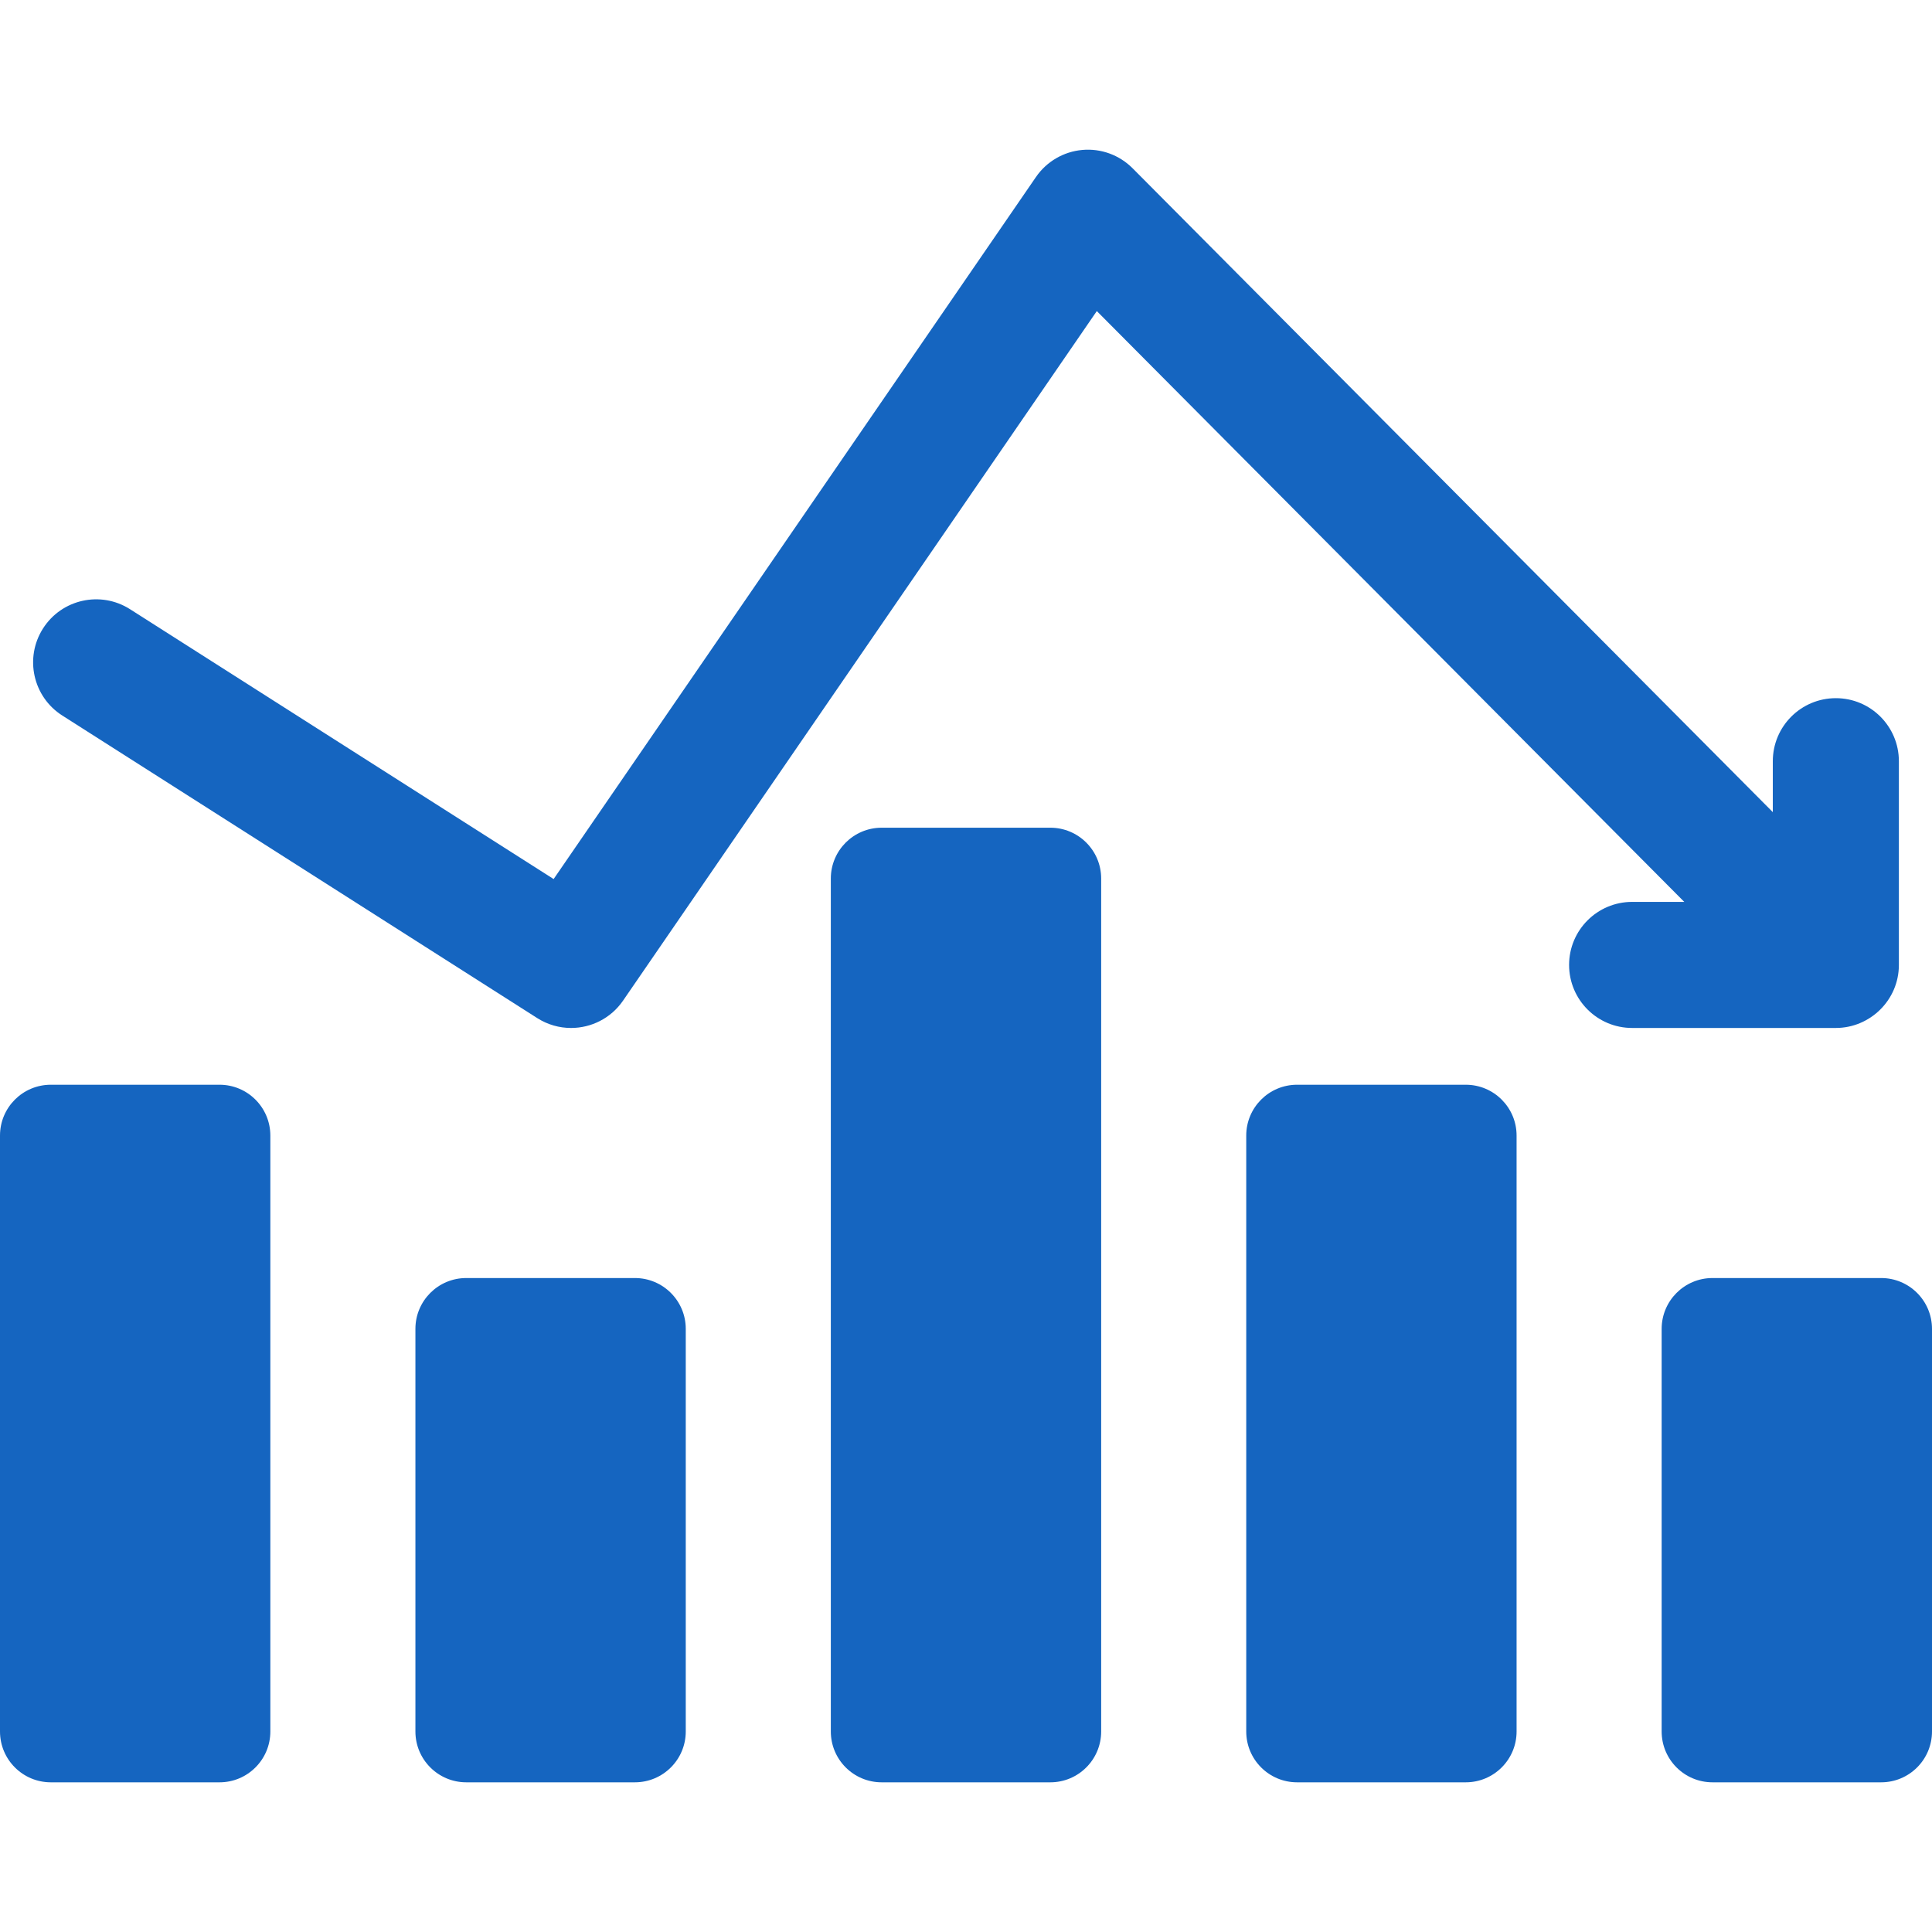
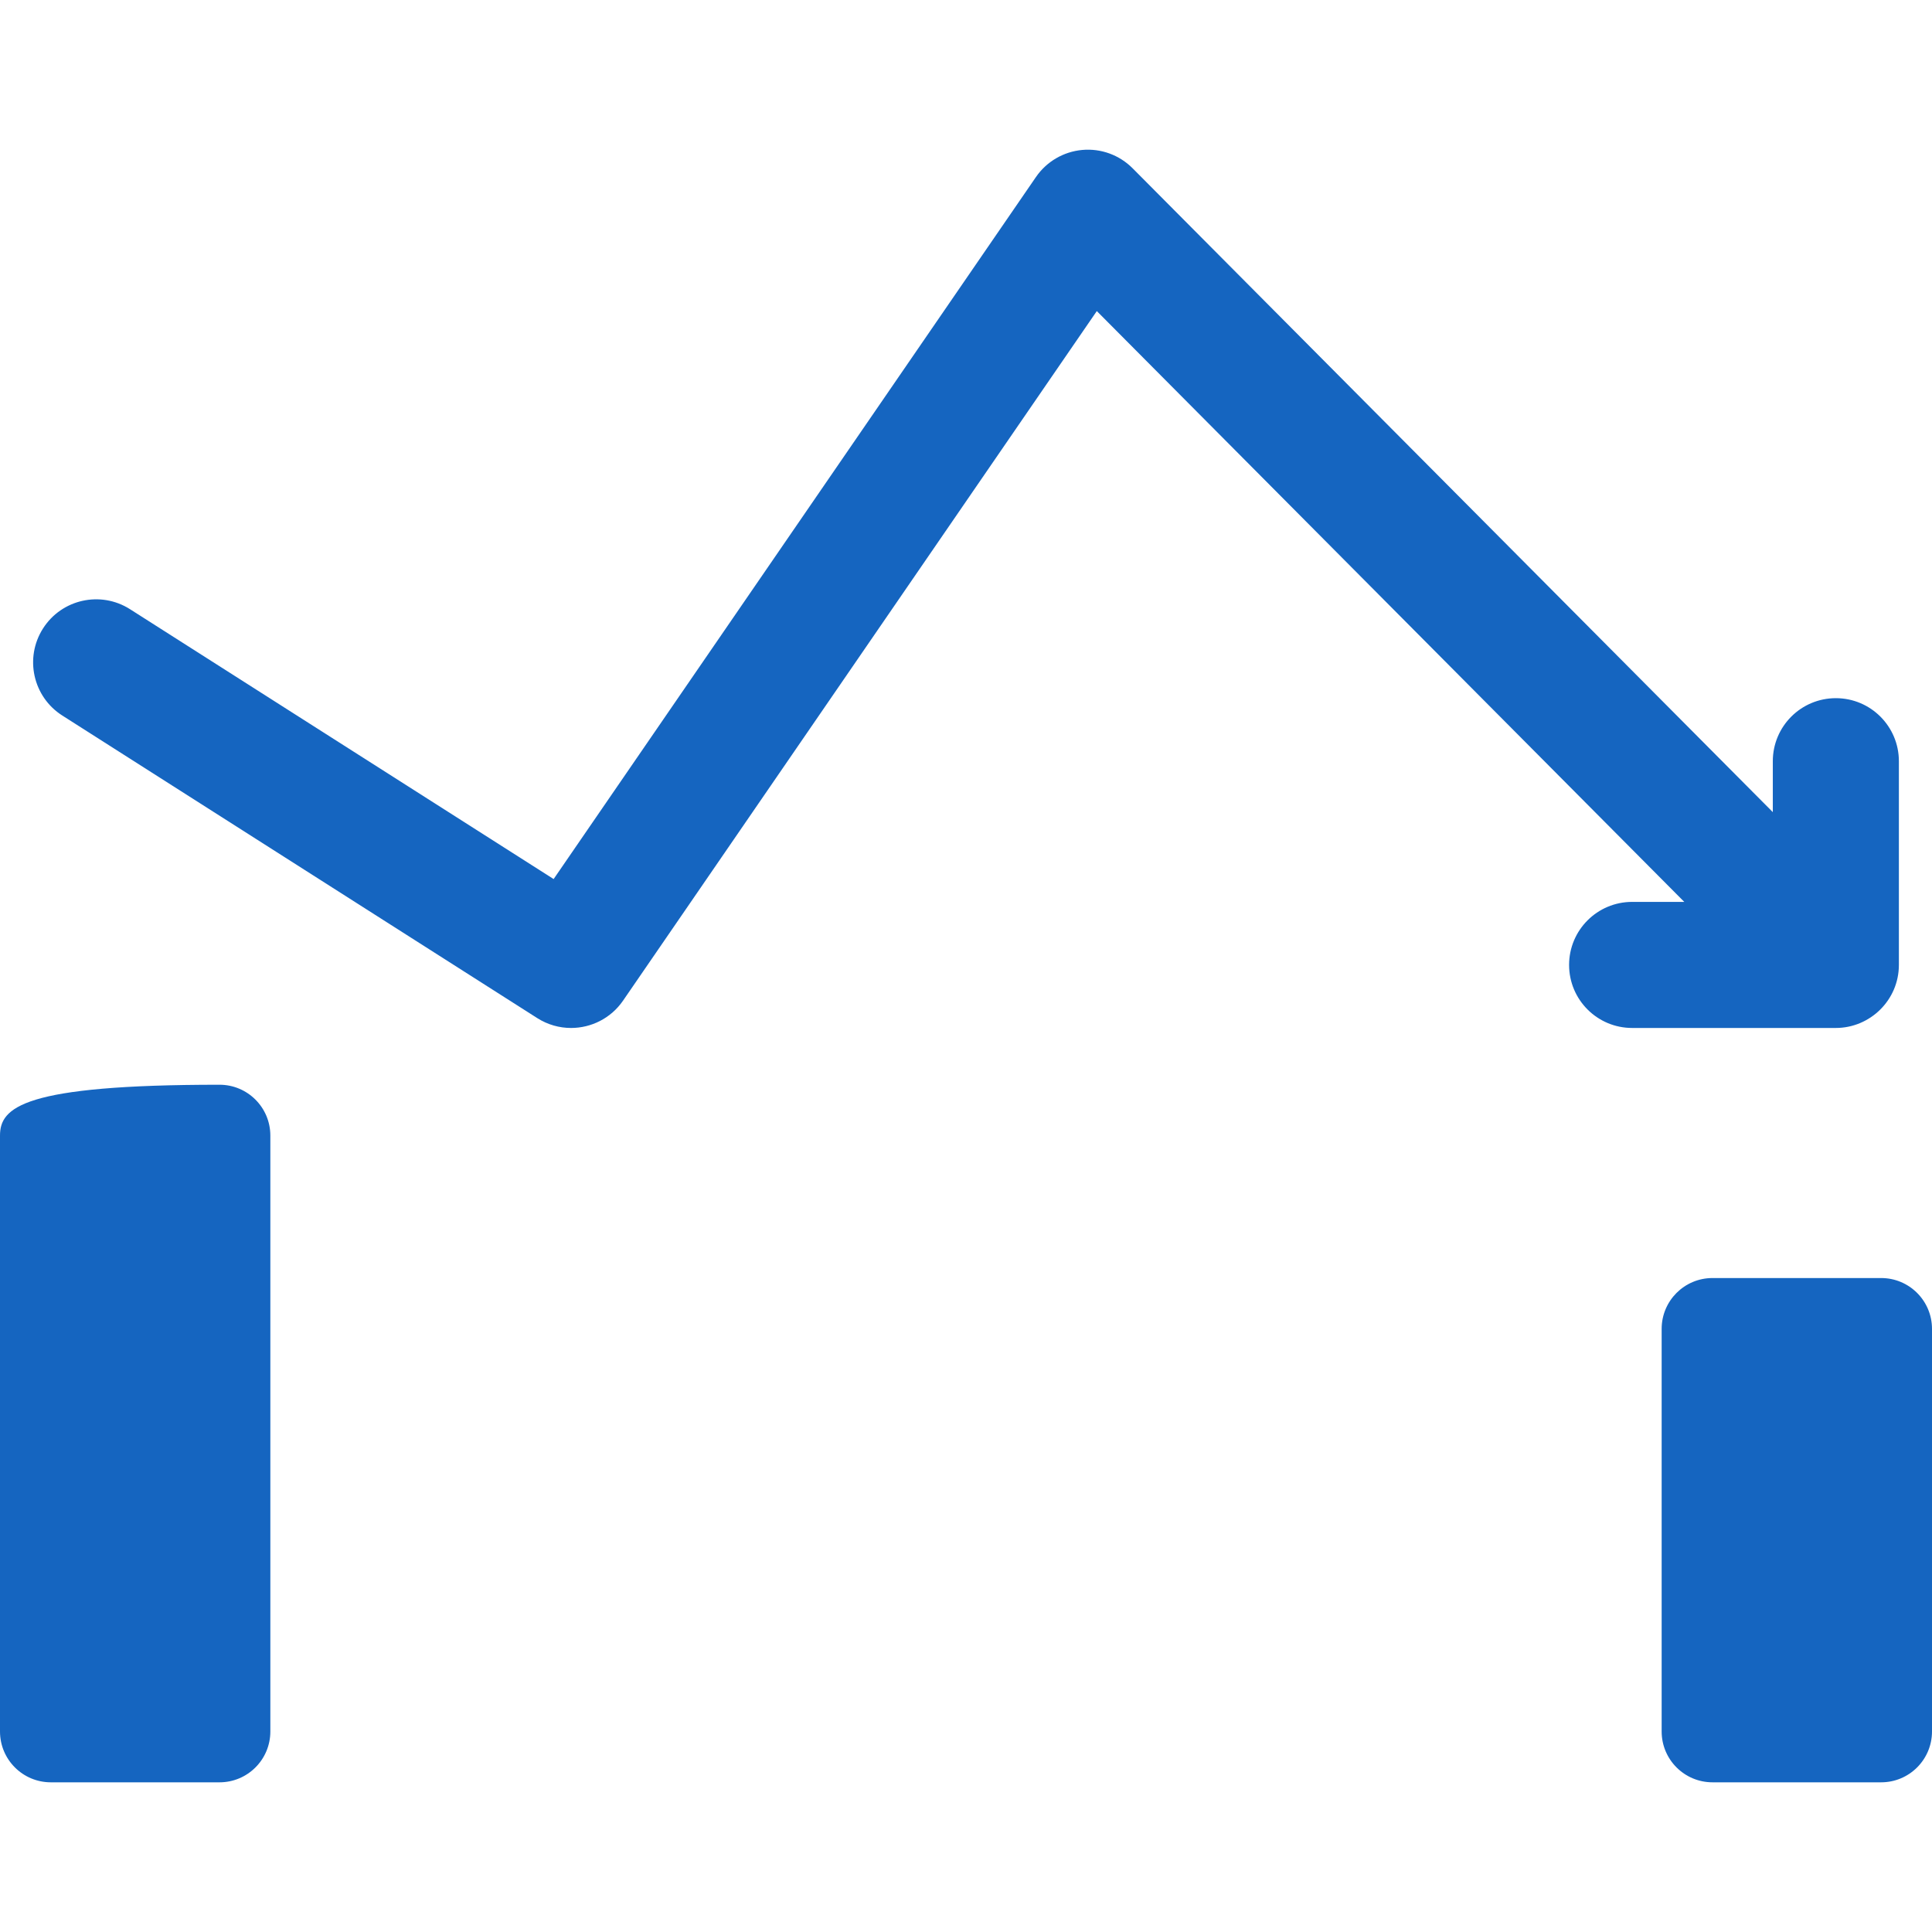
<svg xmlns="http://www.w3.org/2000/svg" fill="#1565c0" version="1.1" id="Capa_1" viewBox="0 0 459.75 459.75" xml:space="preserve">
  <g id="SVGRepo_bgCarrier" stroke-width="0" />
  <g id="SVGRepo_tracerCarrier" stroke-linecap="round" stroke-linejoin="round" />
  <g id="SVGRepo_iconCarrier">
    <g>
      <path d="M447.652,304.13h-40.138c-6.681,0-12.097,5.416-12.097,12.097v95.805c0,6.681,5.416,12.098,12.097,12.098h40.138 c6.681,0,12.098-5.416,12.098-12.098v-95.805C459.75,309.546,454.334,304.13,447.652,304.13z" />
-       <path d="M348.798,258.13H308.66c-6.681,0-12.098,5.416-12.098,12.097v141.805c0,6.681,5.416,12.098,12.098,12.098h40.138 c6.681,0,12.097-5.416,12.097-12.098V270.228C360.896,263.546,355.48,258.13,348.798,258.13z" />
-       <path d="M151.09,304.13h-40.138c-6.681,0-12.097,5.416-12.097,12.097v95.805c0,6.681,5.416,12.098,12.097,12.098h40.138 c6.681,0,12.098-5.416,12.098-12.098v-95.805C163.188,309.546,157.771,304.13,151.09,304.13z" />
-       <path d="M52.236,258.13H12.098C5.416,258.13,0,263.546,0,270.228v141.805c0,6.681,5.416,12.098,12.098,12.098h40.138 c6.681,0,12.097-5.416,12.097-12.098V270.228C64.333,263.546,58.917,258.13,52.236,258.13z" />
-       <path d="M249.944,196.968h-40.138c-6.681,0-12.098,5.416-12.098,12.098v202.967c0,6.681,5.416,12.098,12.098,12.098h40.138 c6.681,0,12.098-5.416,12.098-12.098V209.066C262.042,202.384,256.625,196.968,249.944,196.968z" />
+       <path d="M52.236,258.13C5.416,258.13,0,263.546,0,270.228v141.805c0,6.681,5.416,12.098,12.098,12.098h40.138 c6.681,0,12.097-5.416,12.097-12.098V270.228C64.333,263.546,58.917,258.13,52.236,258.13z" />
      <path d="M436.869,244.62c8.14,0,15-6.633,15-15v-48.479c0-8.284-6.716-15-15-15c-8.284,0-15,6.716-15,15v12.119L269.52,40.044 c-3.148-3.165-7.536-4.767-11.989-4.362c-4.446,0.403-8.482,2.765-11.011,6.445L131.745,209.185L30.942,144.969 c-6.987-4.451-16.26-2.396-20.71,4.592c-4.451,6.987-2.396,16.259,4.592,20.71l113.021,72c2.495,1.589,5.286,2.351,8.046,2.351 c4.783,0,9.475-2.285,12.376-6.507L261.003,74.025L400.8,214.62h-12.41c-8.284,0-15,6.716-15,15c0,8.284,6.716,15,15,15 c6.71,0,41.649,0,48.443,0H436.869z" />
    </g>
  </g>
</svg>